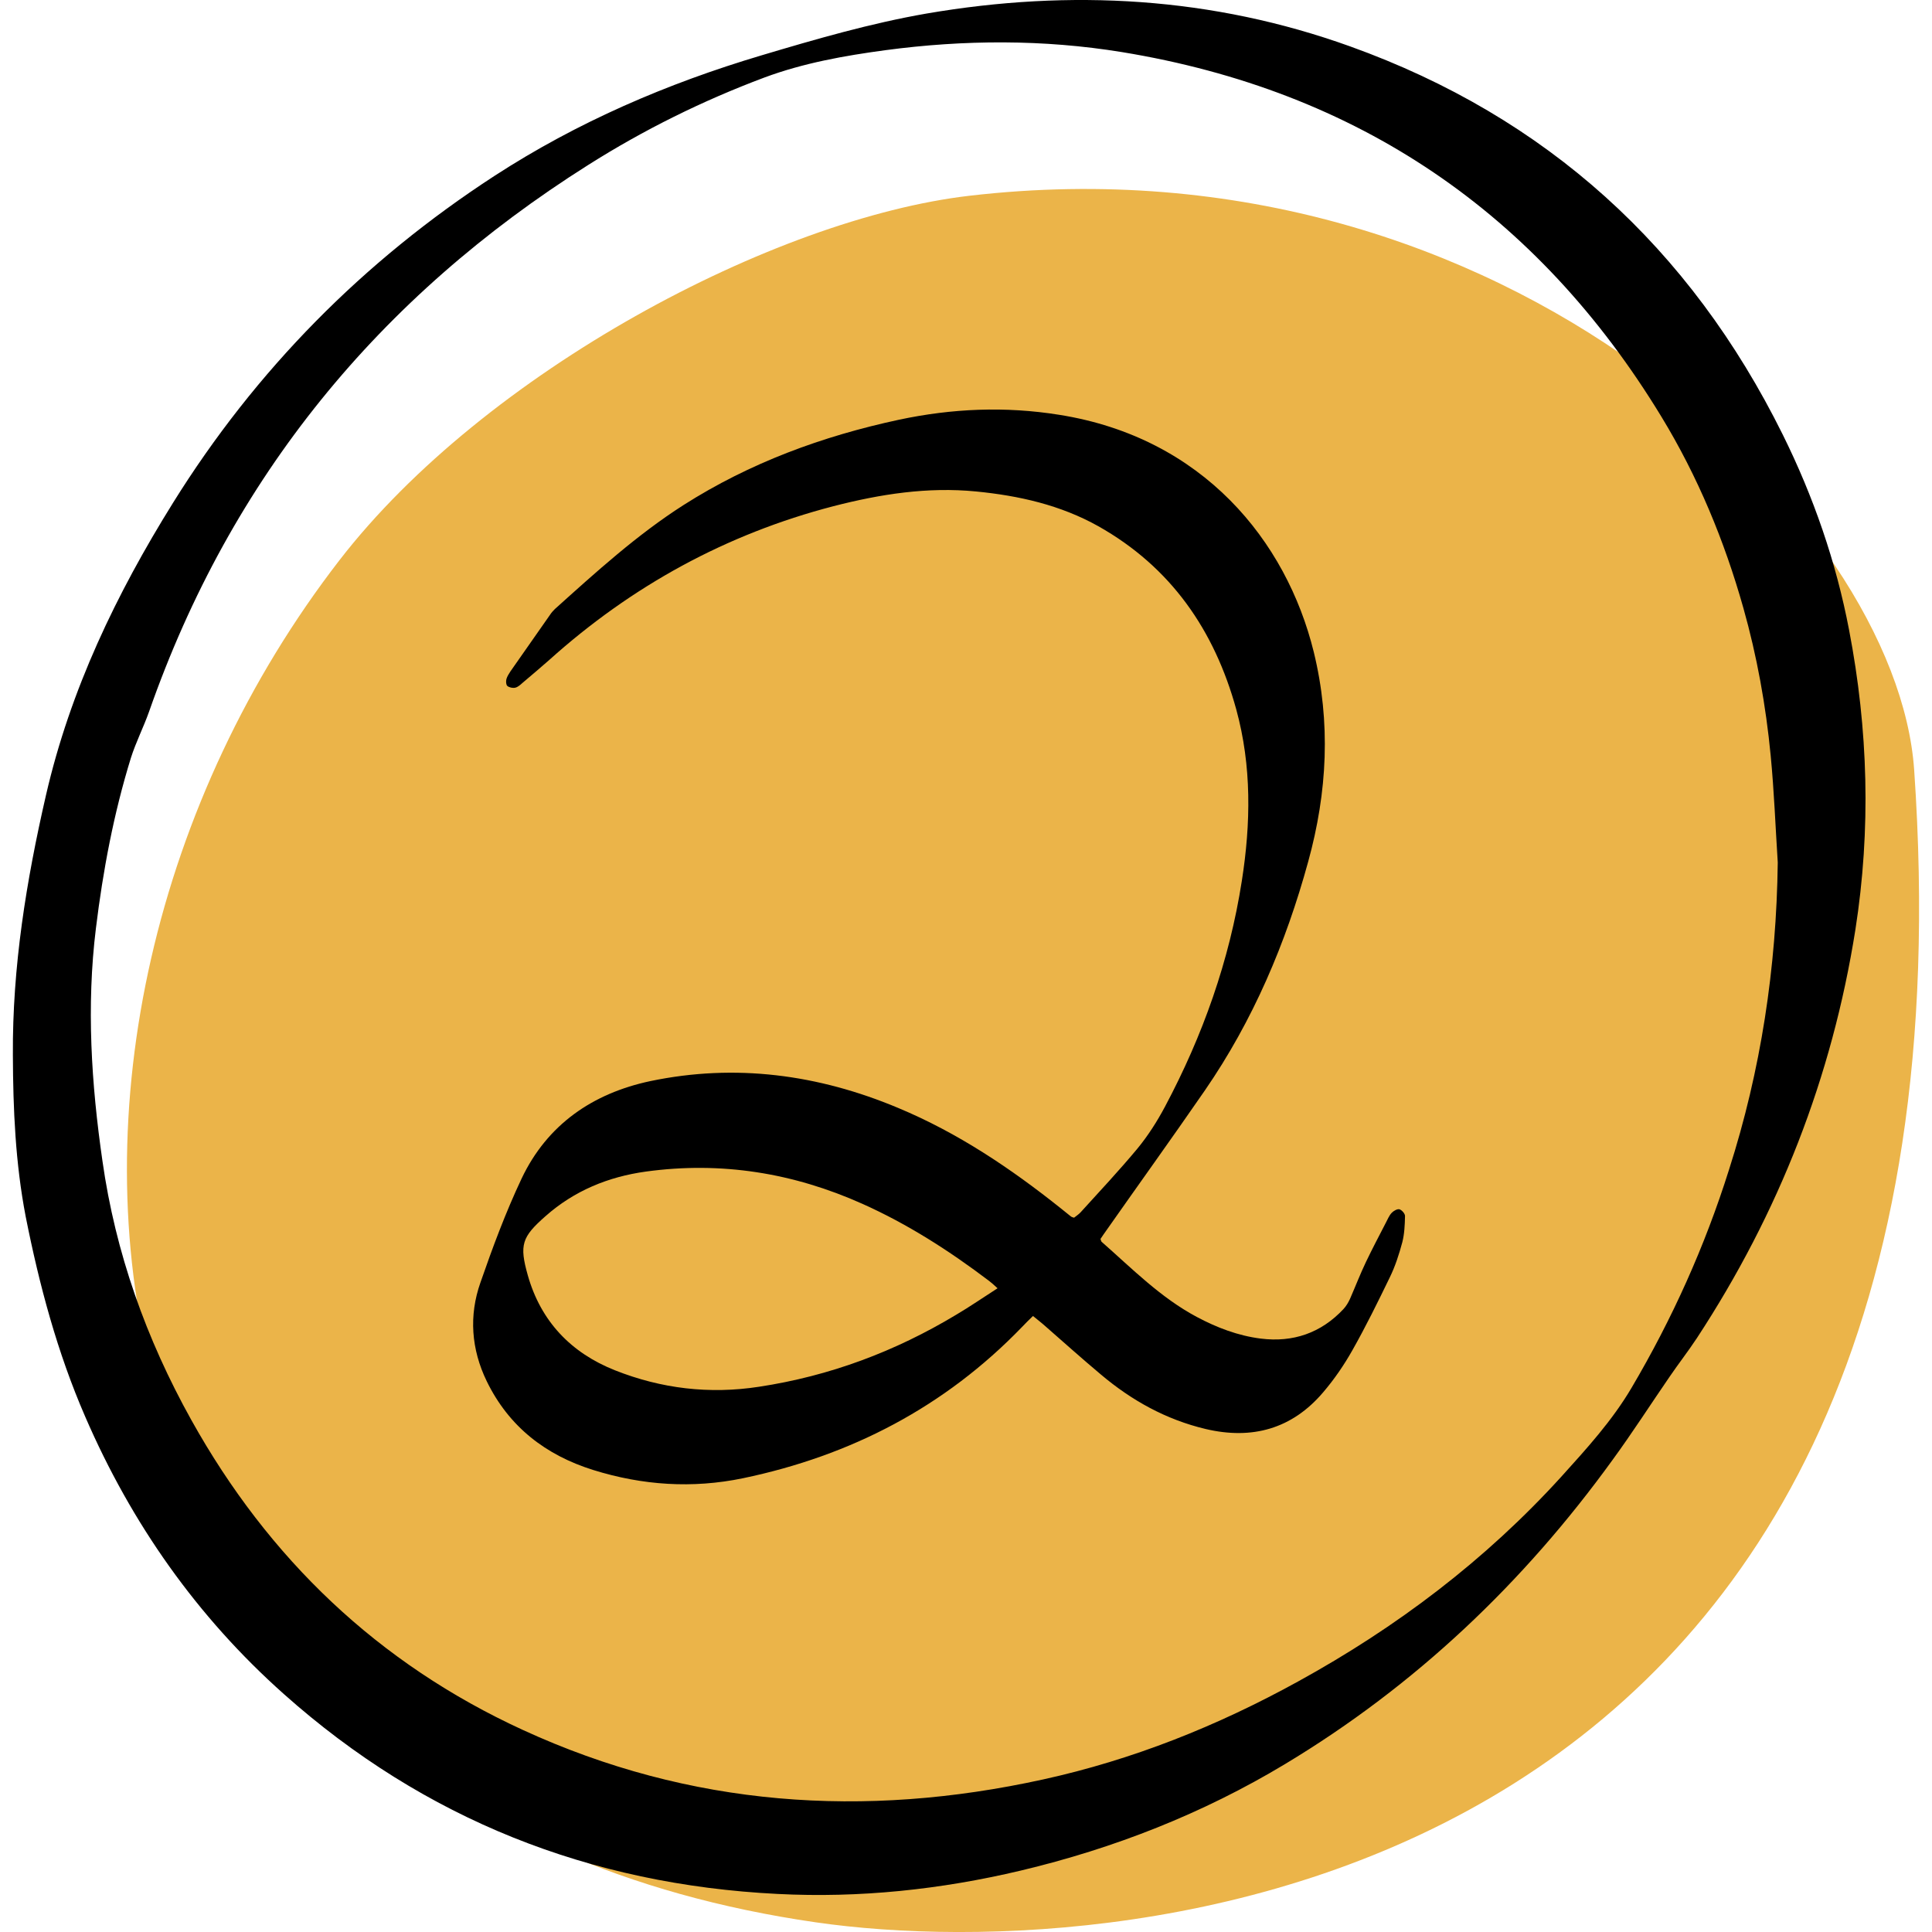
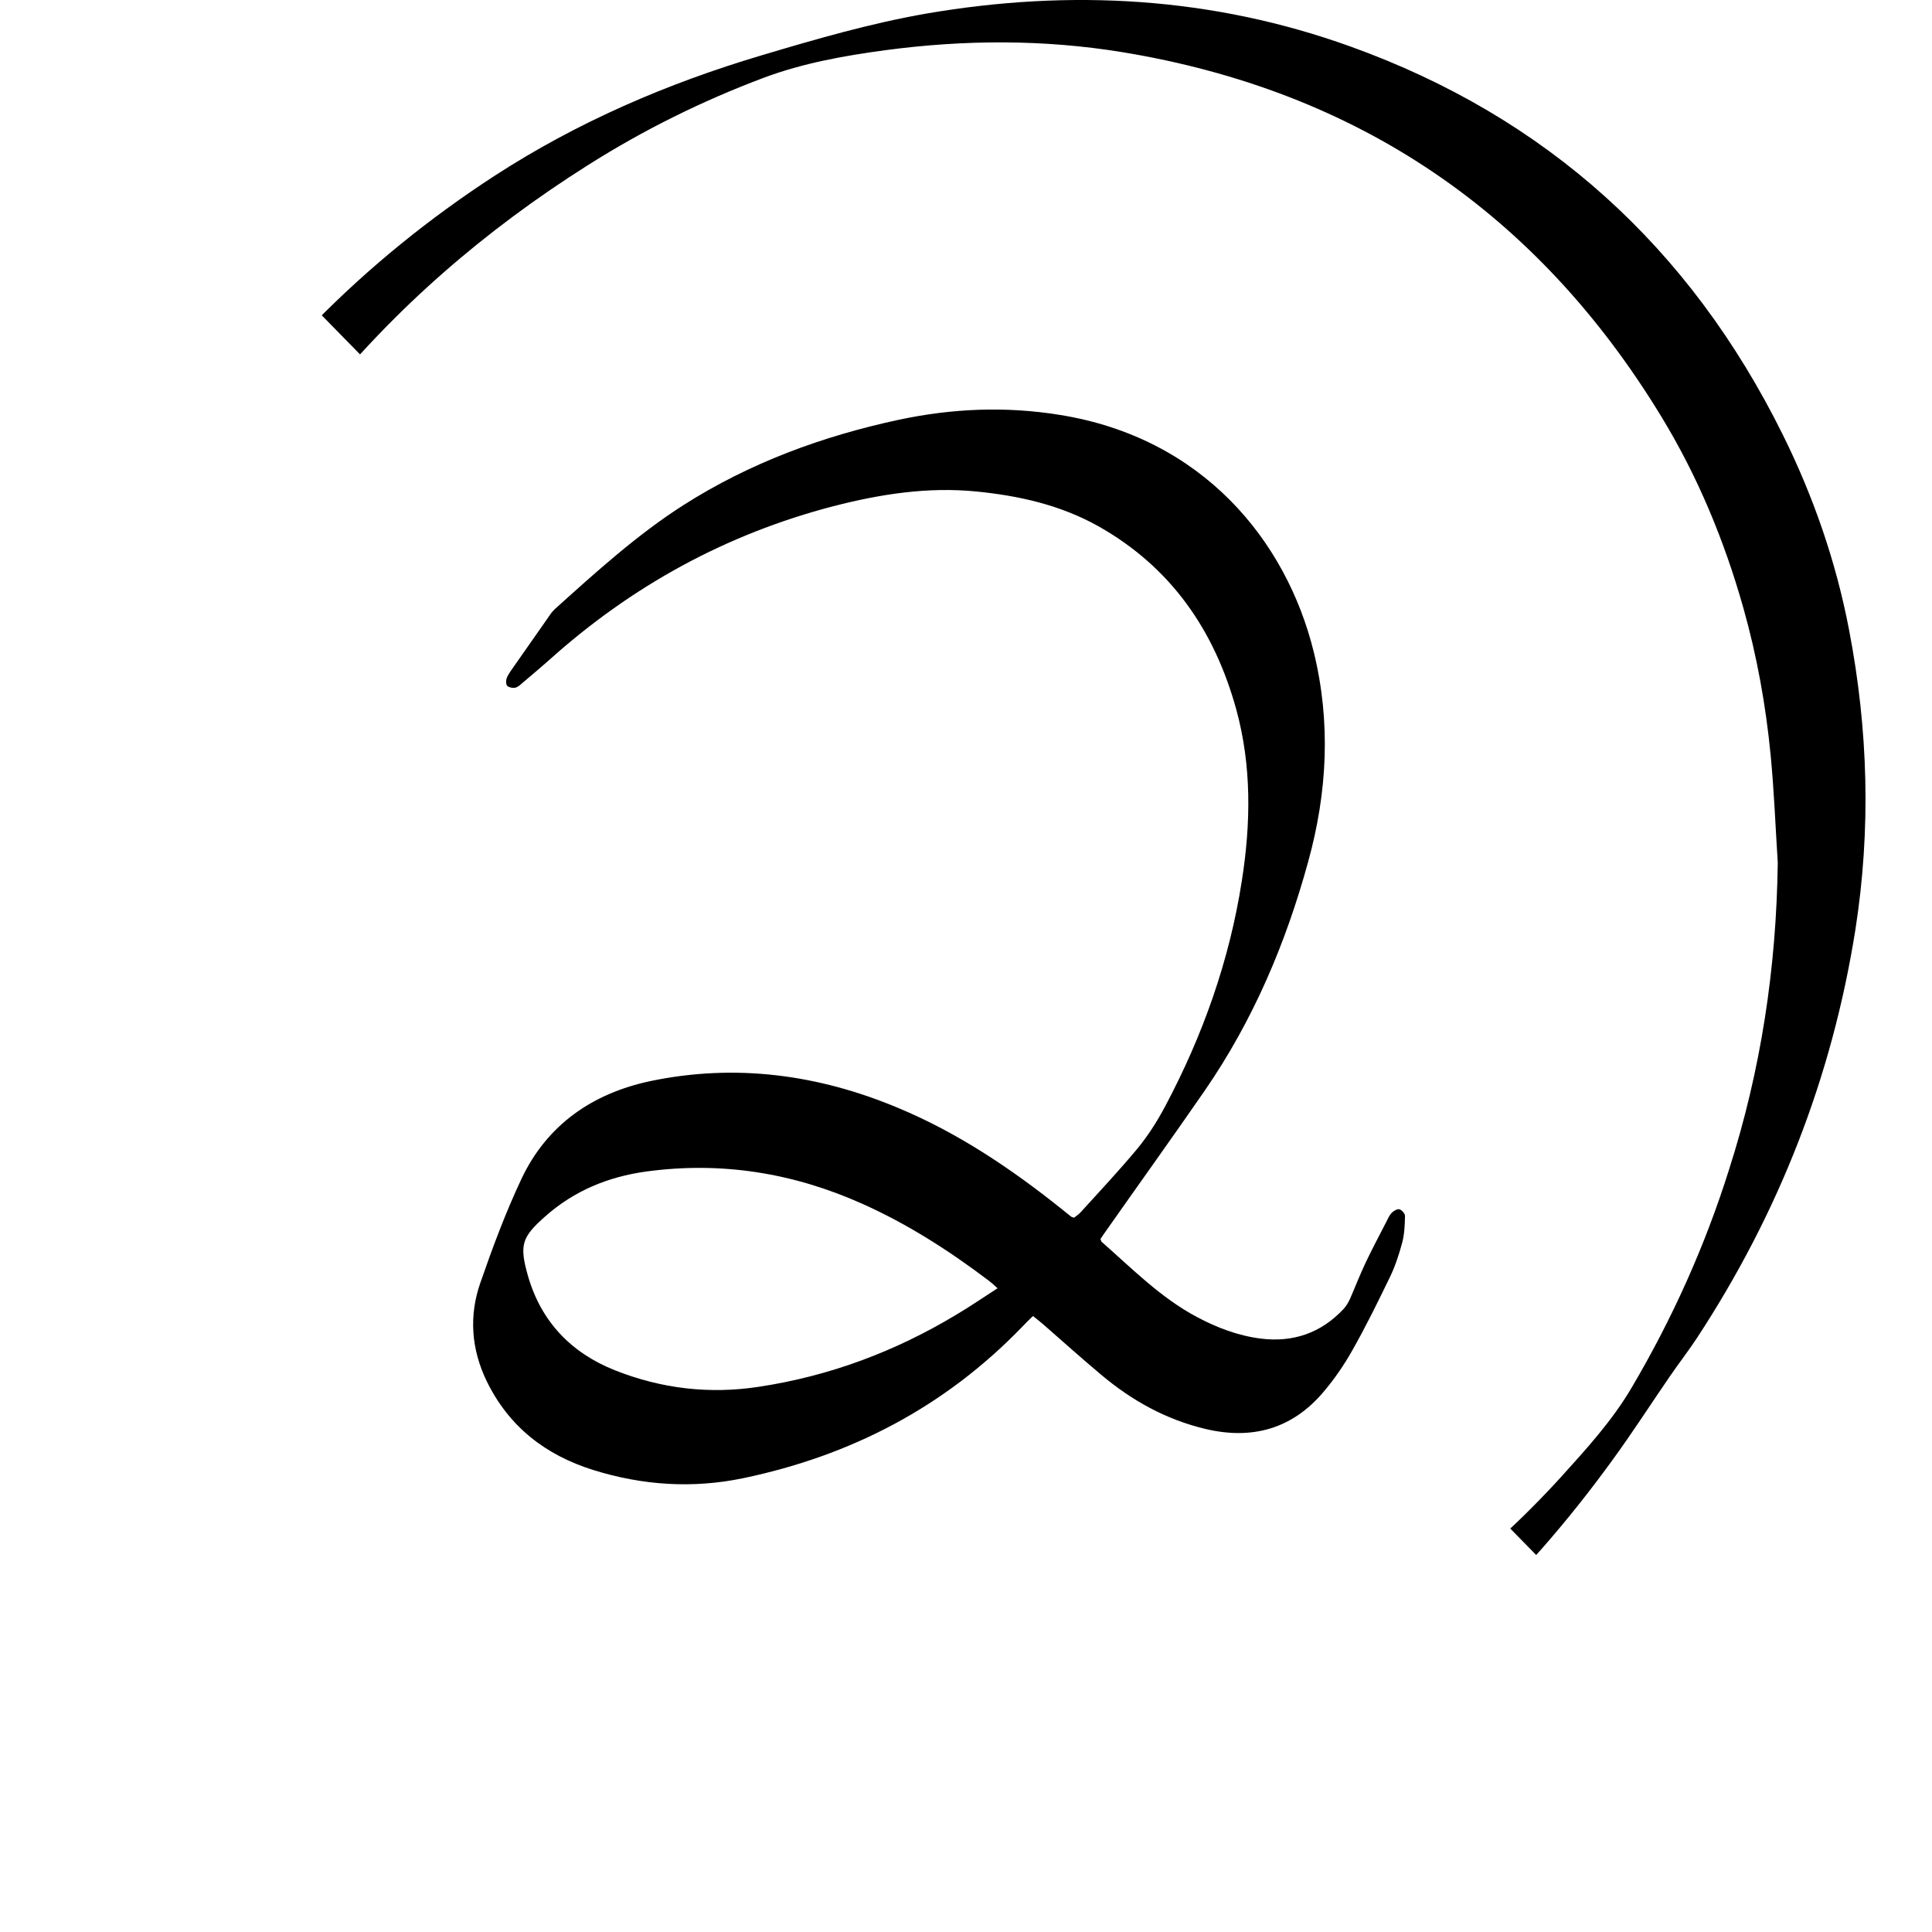
<svg xmlns="http://www.w3.org/2000/svg" width="500" zoomAndPan="magnify" viewBox="0 0 375 375" height="500" preserveAspectRatio="xMidYMid meet" version="1.0">
  <defs>
    <clipPath id="c94ffefe86">
      <path d="M 24 36 L 372.496 36 L 372.496 375 L 24 375 Z M 24 36 " clip-rule="nonzero" />
    </clipPath>
    <clipPath id="3301a95f9b">
-       <path d="M 2.496 0 L 363 0 L 363 368 L 2.496 368 Z M 2.496 0 " clip-rule="nonzero" />
+       <path d="M 2.496 0 L 363 0 L 363 368 Z M 2.496 0 " clip-rule="nonzero" />
    </clipPath>
  </defs>
  <g clip-path="url(#c94ffefe86)">
-     <path fill="#ebb449" d="M 188.195 37.992 C 150.184 42.414 94.07 72.273 65.887 108.738 C -5.52 201.145 9.969 351.676 158.328 373.121 C 220.449 382.105 386.555 366.84 371.539 149.434 C 368.172 100.633 292.508 25.867 188.195 37.992 " fill-opacity="1" fill-rule="nonzero" />
-   </g>
+     </g>
  <g clip-path="url(#3301a95f9b)">
    <path fill="#000000" d="M 2.5 204.801 C 2.387 187.688 5.098 170.984 8.922 154.352 C 13.637 133.859 22.586 115.258 33.57 97.621 C 49.609 71.852 70.512 50.695 95.98 34.137 C 112.055 23.703 129.469 16.207 147.773 10.754 C 158.355 7.598 168.973 4.516 179.887 2.621 C 207.844 -2.164 235.352 -0.605 262.082 9.012 C 300.172 22.707 328.055 48.066 346.023 84.344 C 352 96.406 356.383 109.066 358.906 122.281 C 362.617 141.59 363.176 160.969 360.129 180.457 C 355.602 209.078 345.277 235.438 329.391 259.684 C 327.68 262.285 325.789 264.695 324.043 267.262 C 320.367 272.609 316.84 278.102 313.016 283.34 C 295.719 307.25 274.738 327.18 249.418 342.41 C 233.453 352.023 216.227 358.777 198.113 363.082 C 182.598 366.762 166.852 368.43 150.926 367.613 C 114.508 365.793 82.395 353.141 55.102 328.82 C 38.215 313.785 25.516 295.703 16.531 274.957 C 11.113 262.484 7.621 249.414 4.984 236.125 C 2.988 225.738 2.539 215.305 2.5 204.801 M 345.062 167.41 C 344.617 160.504 344.355 153.562 343.688 146.656 C 342.758 136.965 341.016 127.312 338.383 117.996 C 334.707 104.961 329.543 92.488 322.492 80.906 C 298.438 41.332 263.535 17.605 217.758 10.109 C 202.5 7.625 187.168 7.699 171.875 9.738 C 163.895 10.816 155.984 12.219 148.371 15.047 C 136.379 19.543 124.98 25.18 114.176 32.016 C 73.598 57.629 44.824 92.68 28.938 138.117 C 27.859 141.164 26.375 144.055 25.41 147.102 C 22.07 157.902 19.988 168.973 18.617 180.184 C 16.758 195.293 17.723 210.367 19.883 225.328 C 22.406 243.148 28.383 259.926 37.145 275.637 C 52.145 302.555 73.418 322.895 101.484 335.781 C 133.969 350.711 167.754 353.012 202.426 345.398 C 219.875 341.574 236.285 335.004 251.918 326.395 C 271.109 315.852 288.336 302.816 303.078 286.594 C 307.977 281.172 312.918 275.754 316.664 269.406 C 324.574 256.004 330.922 241.898 335.598 227.043 C 341.793 207.727 344.805 187.832 345.062 167.41 " fill-opacity="1" fill-rule="nonzero" />
  </g>
  <path fill="#000000" d="M 208.477 236.355 C 208.883 236.02 209.371 235.719 209.742 235.312 C 213.453 231.227 217.242 227.184 220.766 222.949 C 222.812 220.465 224.594 217.676 226.113 214.82 C 233.465 201.008 238.629 186.457 241.039 170.977 C 242.785 159.84 242.969 148.699 239.961 137.711 C 235.727 122.34 227.301 110.094 213.195 102.145 C 205.844 98.023 197.785 96.211 189.469 95.395 C 180.039 94.469 170.871 95.91 161.773 98.25 C 140.945 103.668 122.605 113.73 106.609 128.098 C 104.898 129.617 103.156 131.07 101.41 132.555 C 101 132.926 100.516 133.371 100 133.48 C 99.52 133.59 98.848 133.445 98.477 133.145 C 98.219 132.918 98.18 132.258 98.293 131.812 C 98.441 131.297 98.773 130.77 99.07 130.324 C 101.633 126.645 104.191 123.012 106.758 119.34 C 107.016 118.934 107.352 118.562 107.688 118.227 C 115.668 111.055 123.609 103.824 132.672 98.031 C 145.555 89.828 159.621 84.664 174.473 81.473 C 184.793 79.277 195.117 78.832 205.586 80.512 C 233.465 84.926 249.691 104.973 255 126.547 C 258.34 140.207 257.641 153.758 253.922 167.234 C 249.582 183.086 243.23 198.051 233.875 211.637 C 227.418 220.992 220.766 230.238 214.23 239.555 C 214.012 239.891 213.789 240.227 213.602 240.48 C 213.715 240.742 213.715 240.922 213.824 241.031 C 219.73 246.227 225.258 251.871 232.312 255.625 C 236.211 257.699 240.297 259.262 244.715 259.82 C 250.984 260.602 256.406 258.742 260.754 254.102 C 261.309 253.504 261.719 252.805 262.055 252.062 C 263.09 249.688 264.02 247.277 265.137 244.938 C 266.359 242.375 267.695 239.855 268.996 237.324 C 269.332 236.691 269.625 235.945 270.109 235.43 C 270.484 235.023 271.227 234.613 271.633 234.723 C 272.113 234.867 272.75 235.613 272.711 236.055 C 272.676 237.762 272.598 239.508 272.191 241.105 C 271.562 243.441 270.816 245.781 269.738 247.977 C 267.438 252.723 265.098 257.484 262.5 262.078 C 260.871 264.969 258.977 267.727 256.824 270.246 C 250.773 277.371 243.016 279.488 234.027 277.371 C 226.34 275.547 219.66 271.84 213.684 266.793 C 210.008 263.711 206.445 260.52 202.844 257.367 C 202.137 256.73 201.355 256.141 200.504 255.434 C 199.691 256.215 199.02 256.883 198.352 257.59 C 183.391 273.074 165.199 282.543 144.223 286.922 C 134.383 288.961 124.695 288.301 115.156 285.328 C 105.91 282.438 98.781 276.934 94.477 268.098 C 91.465 261.898 90.988 255.363 93.254 248.938 C 95.625 242.102 98.152 235.312 101.234 228.777 C 106.207 218.273 115.043 212.219 126.219 209.844 C 142.738 206.391 158.816 208.547 174.297 215.035 C 185.879 219.859 196.164 226.766 205.93 234.559 C 206.559 235.078 207.195 235.566 207.824 236.082 C 208.031 236.246 208.219 236.281 208.477 236.355 M 193.625 250.051 C 192.809 249.309 192.402 248.938 191.953 248.602 C 184.305 242.809 176.215 237.613 167.414 233.672 C 153.973 227.652 140.012 225.398 125.387 227.398 C 118.074 228.406 111.465 231.117 105.895 236.047 C 101.293 240.09 100.773 241.613 102.441 247.523 C 104.969 256.469 110.832 262.594 119.375 265.977 C 128.355 269.539 137.715 270.652 147.332 269.168 C 161.031 267.09 173.73 262.332 185.57 255.207 C 188.207 253.656 190.73 251.91 193.625 250.051 " fill-opacity="1" fill-rule="nonzero" />
</svg>